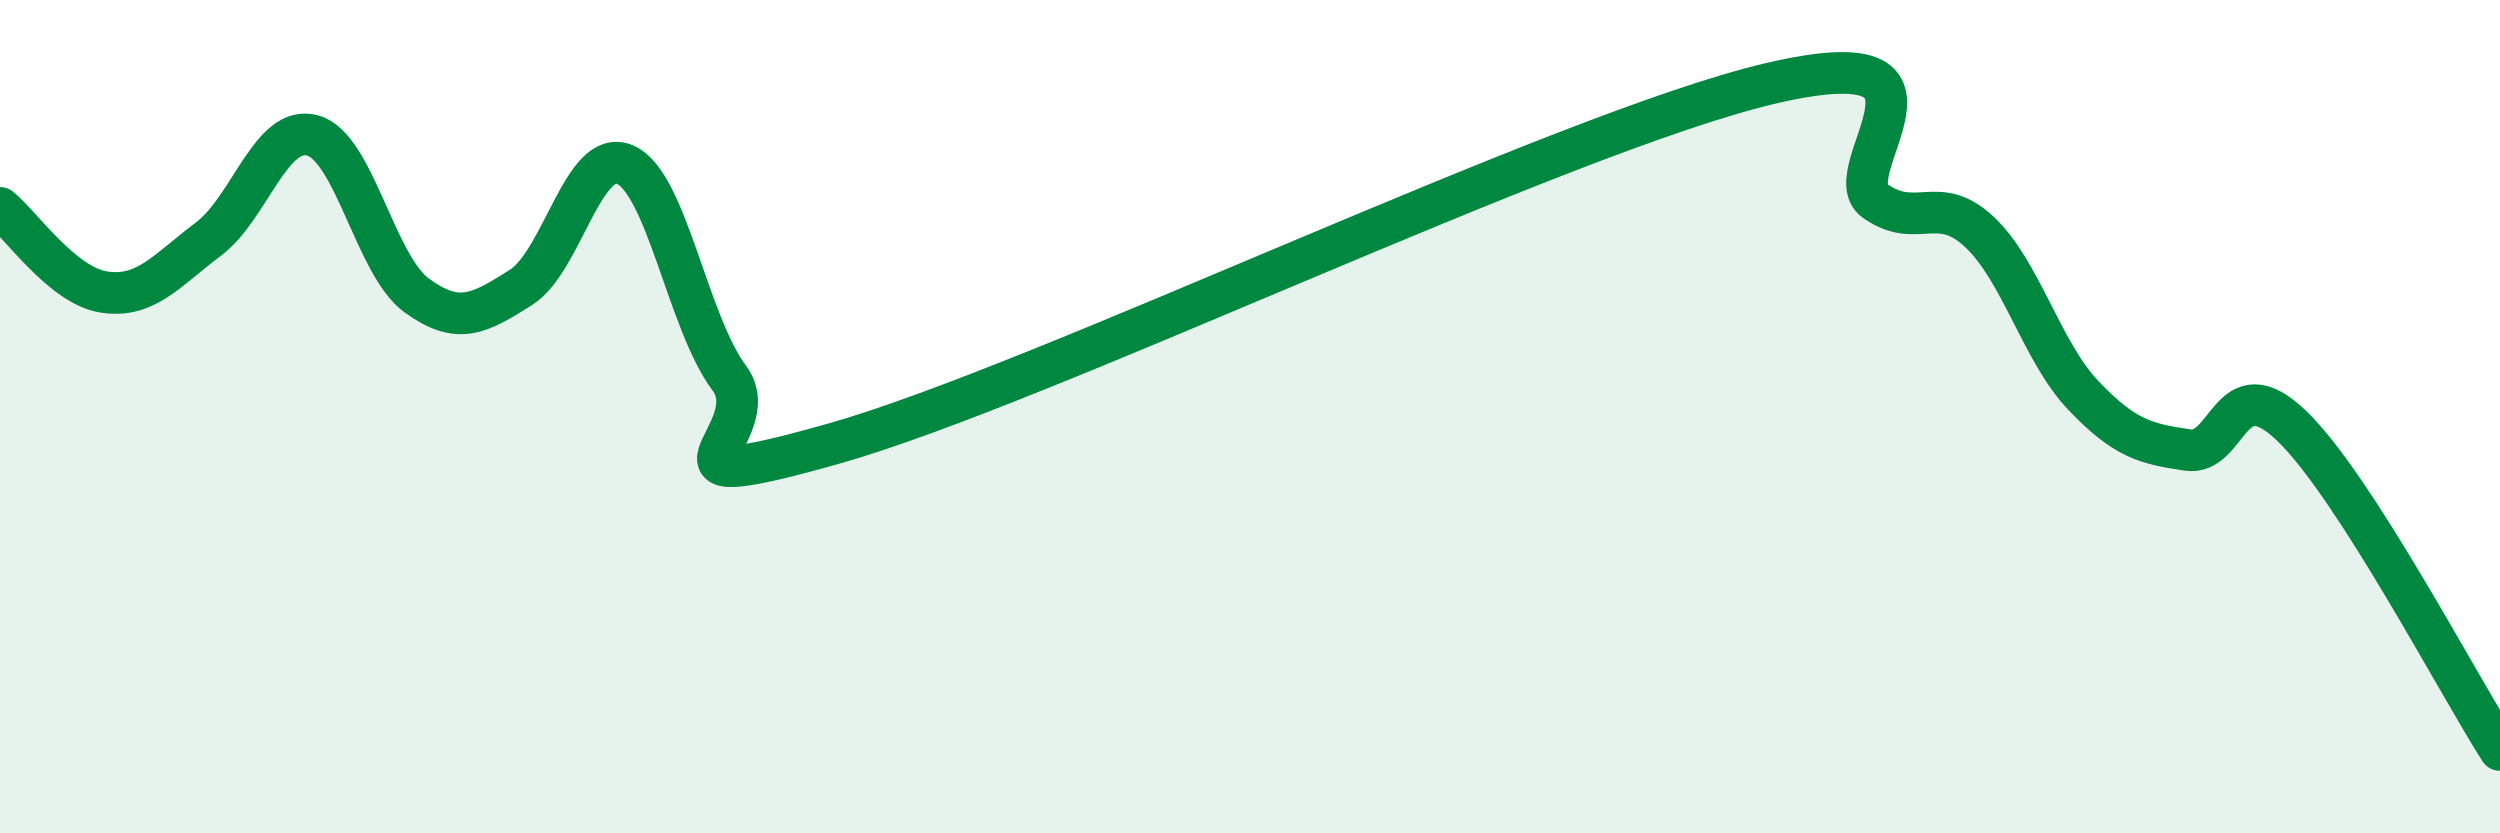
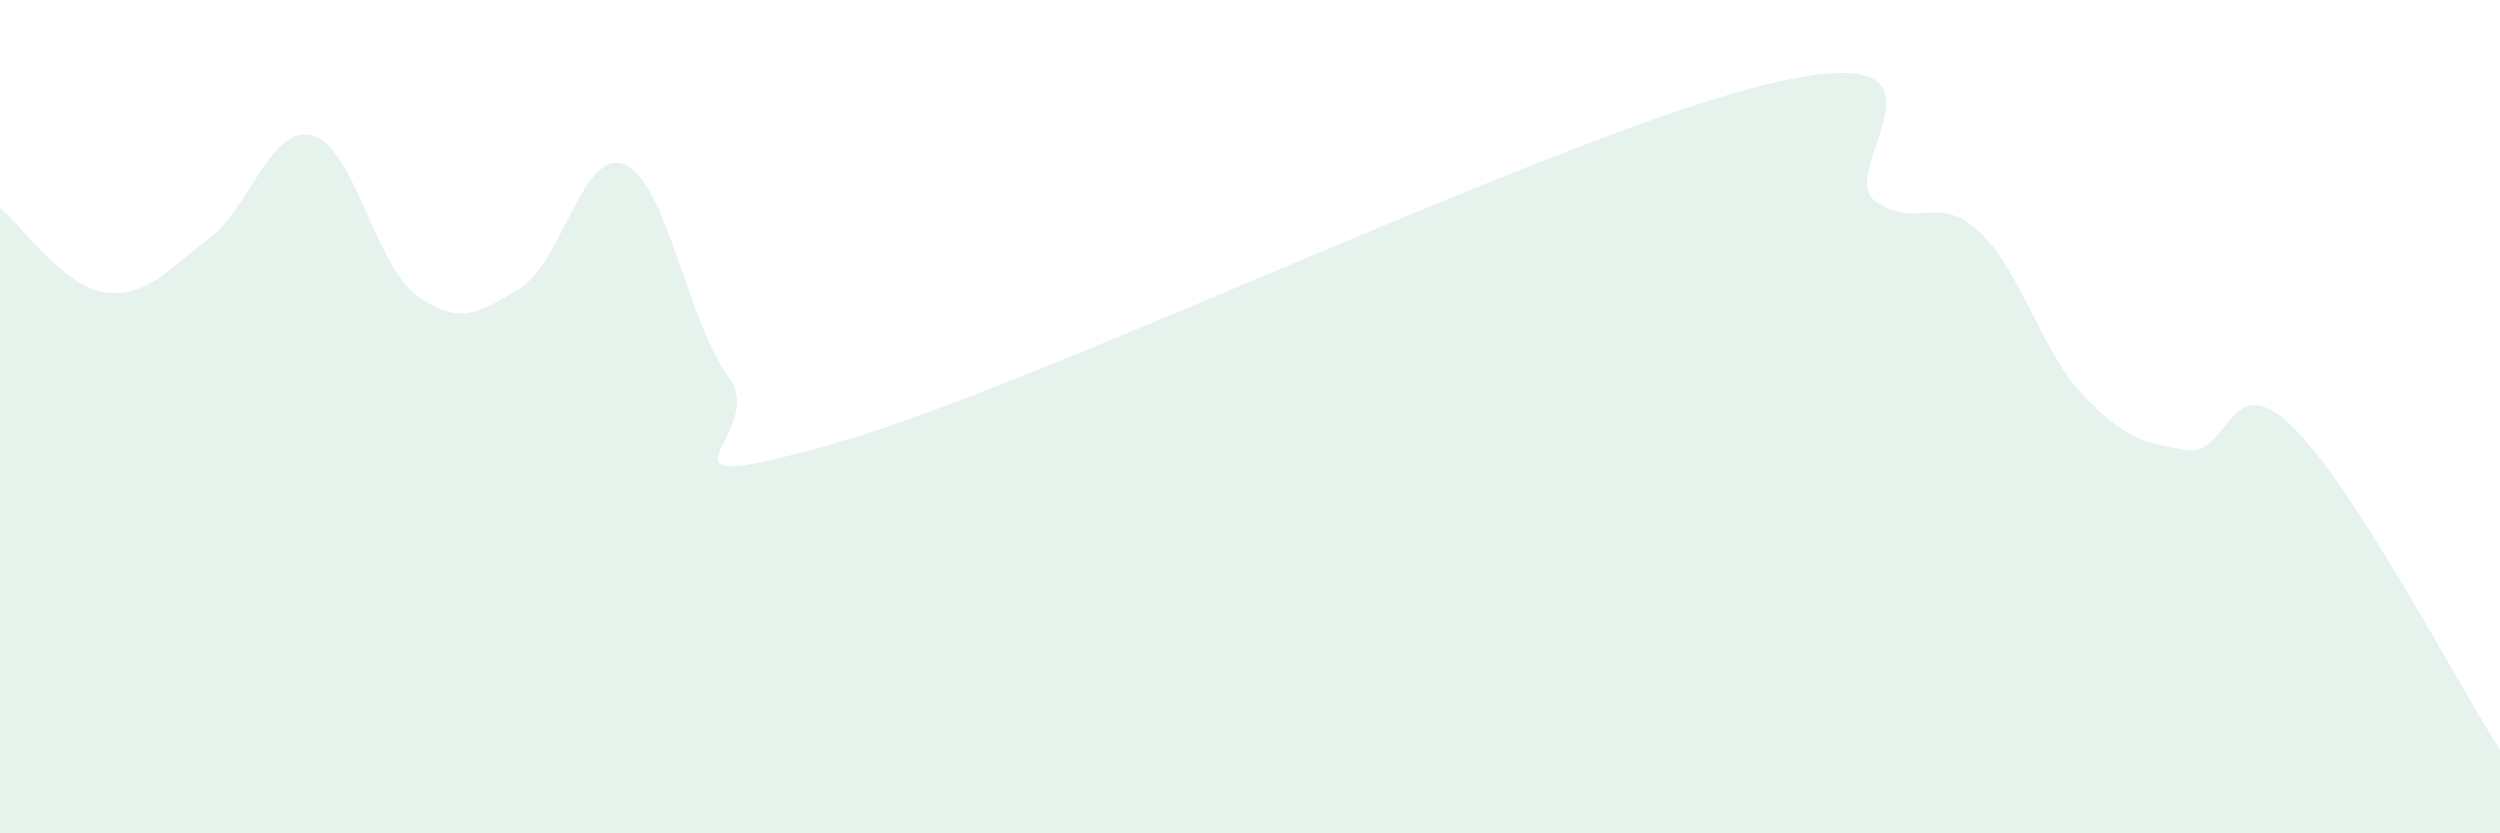
<svg xmlns="http://www.w3.org/2000/svg" width="60" height="20" viewBox="0 0 60 20">
  <path d="M 0,4.99 C 0.5,5.39 1.5,6.86 2.5,7.01 C 3.5,7.16 4,6.49 5,5.74 C 6,4.99 6.5,2.98 7.5,3.25 C 8.5,3.52 9,6.36 10,7.09 C 11,7.82 11.5,7.53 12.5,6.9 C 13.5,6.27 14,3.52 15,3.95 C 16,4.38 16.5,7.73 17.5,9.07 C 18.5,10.41 15,12.06 20,10.65 C 25,9.24 37.5,3.17 42.5,2 C 47.5,0.83 44,4.11 45,4.82 C 46,5.53 46.5,4.63 47.5,5.56 C 48.5,6.49 49,8.44 50,9.49 C 51,10.54 51.5,10.65 52.5,10.8 C 53.5,10.95 53.5,8.78 55,10.22 C 56.5,11.66 59,16.44 60,18L60 20L0 20Z" fill="#008740" opacity="0.1" stroke-linecap="round" stroke-linejoin="round" />
-   <path d="M 0,4.99 C 0.5,5.39 1.5,6.86 2.5,7.01 C 3.5,7.16 4,6.49 5,5.74 C 6,4.99 6.5,2.98 7.5,3.25 C 8.5,3.52 9,6.36 10,7.09 C 11,7.82 11.5,7.53 12.5,6.9 C 13.5,6.27 14,3.52 15,3.95 C 16,4.38 16.5,7.73 17.5,9.07 C 18.5,10.41 15,12.06 20,10.65 C 25,9.24 37.5,3.17 42.5,2 C 47.5,0.83 44,4.11 45,4.82 C 46,5.53 46.5,4.63 47.5,5.56 C 48.5,6.49 49,8.44 50,9.49 C 51,10.54 51.5,10.65 52.5,10.8 C 53.5,10.95 53.5,8.78 55,10.22 C 56.5,11.66 59,16.44 60,18" stroke="#008740" stroke-width="1" fill="none" stroke-linecap="round" stroke-linejoin="round" />
</svg>